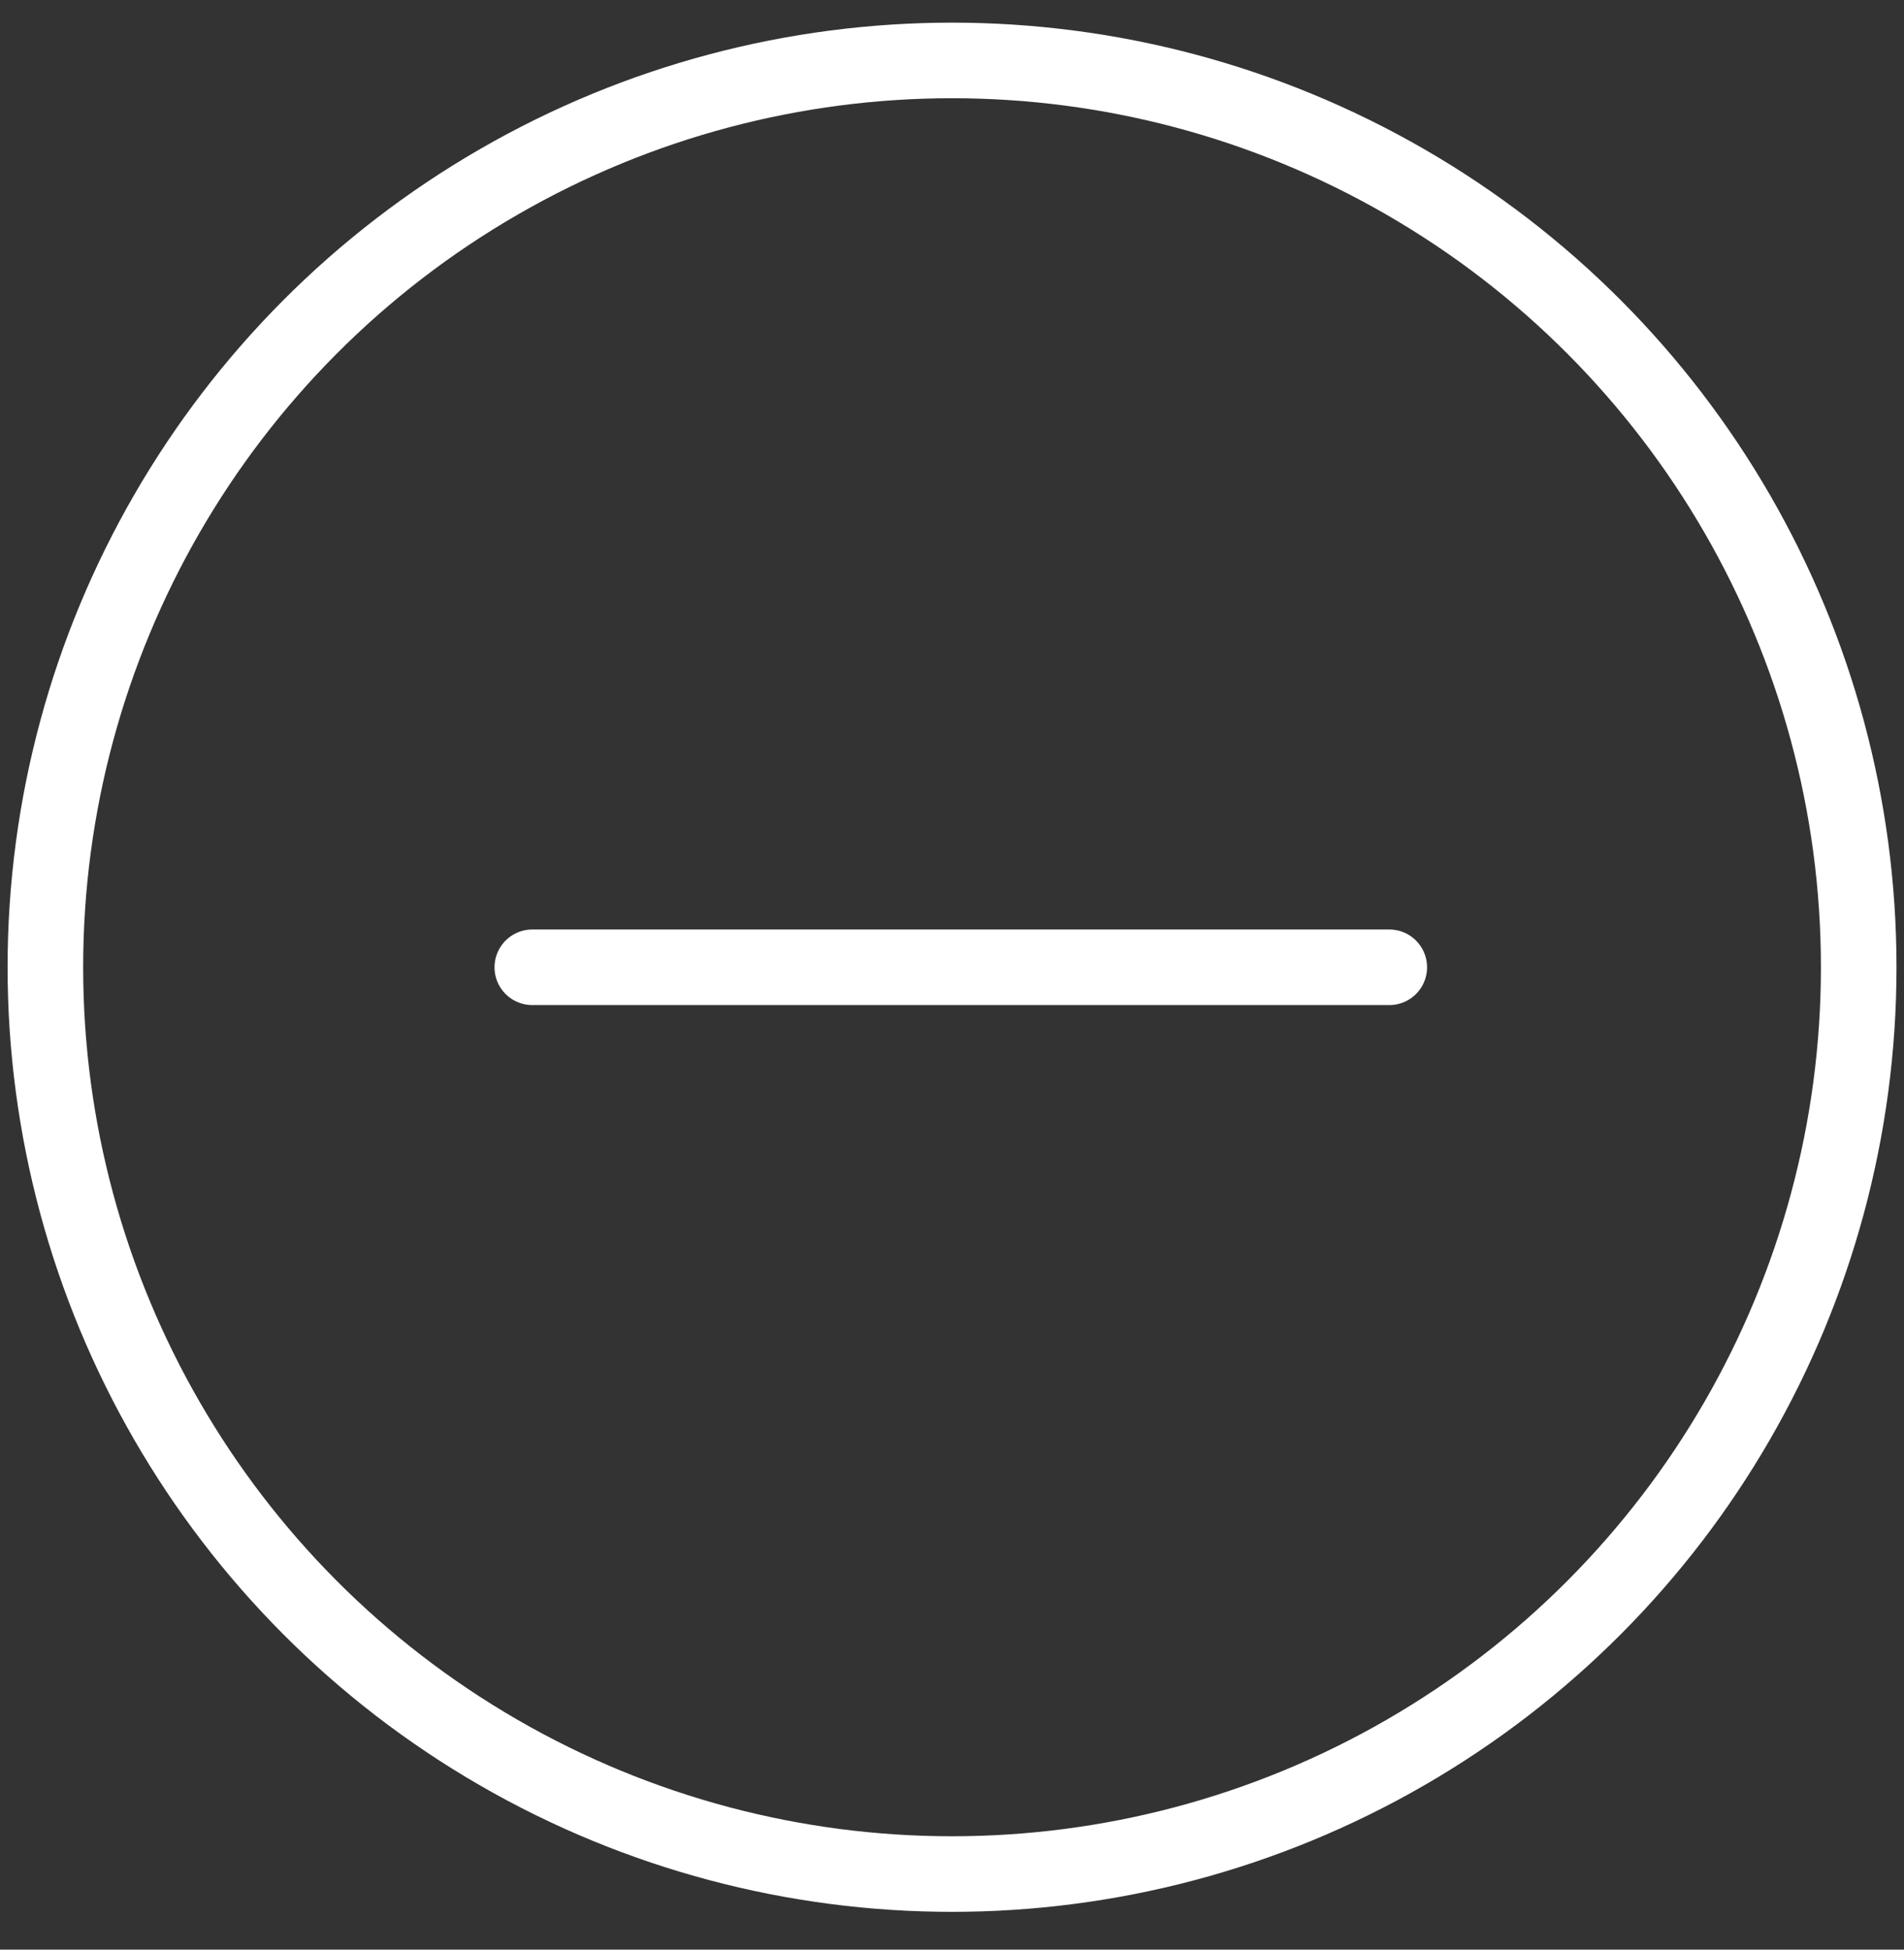
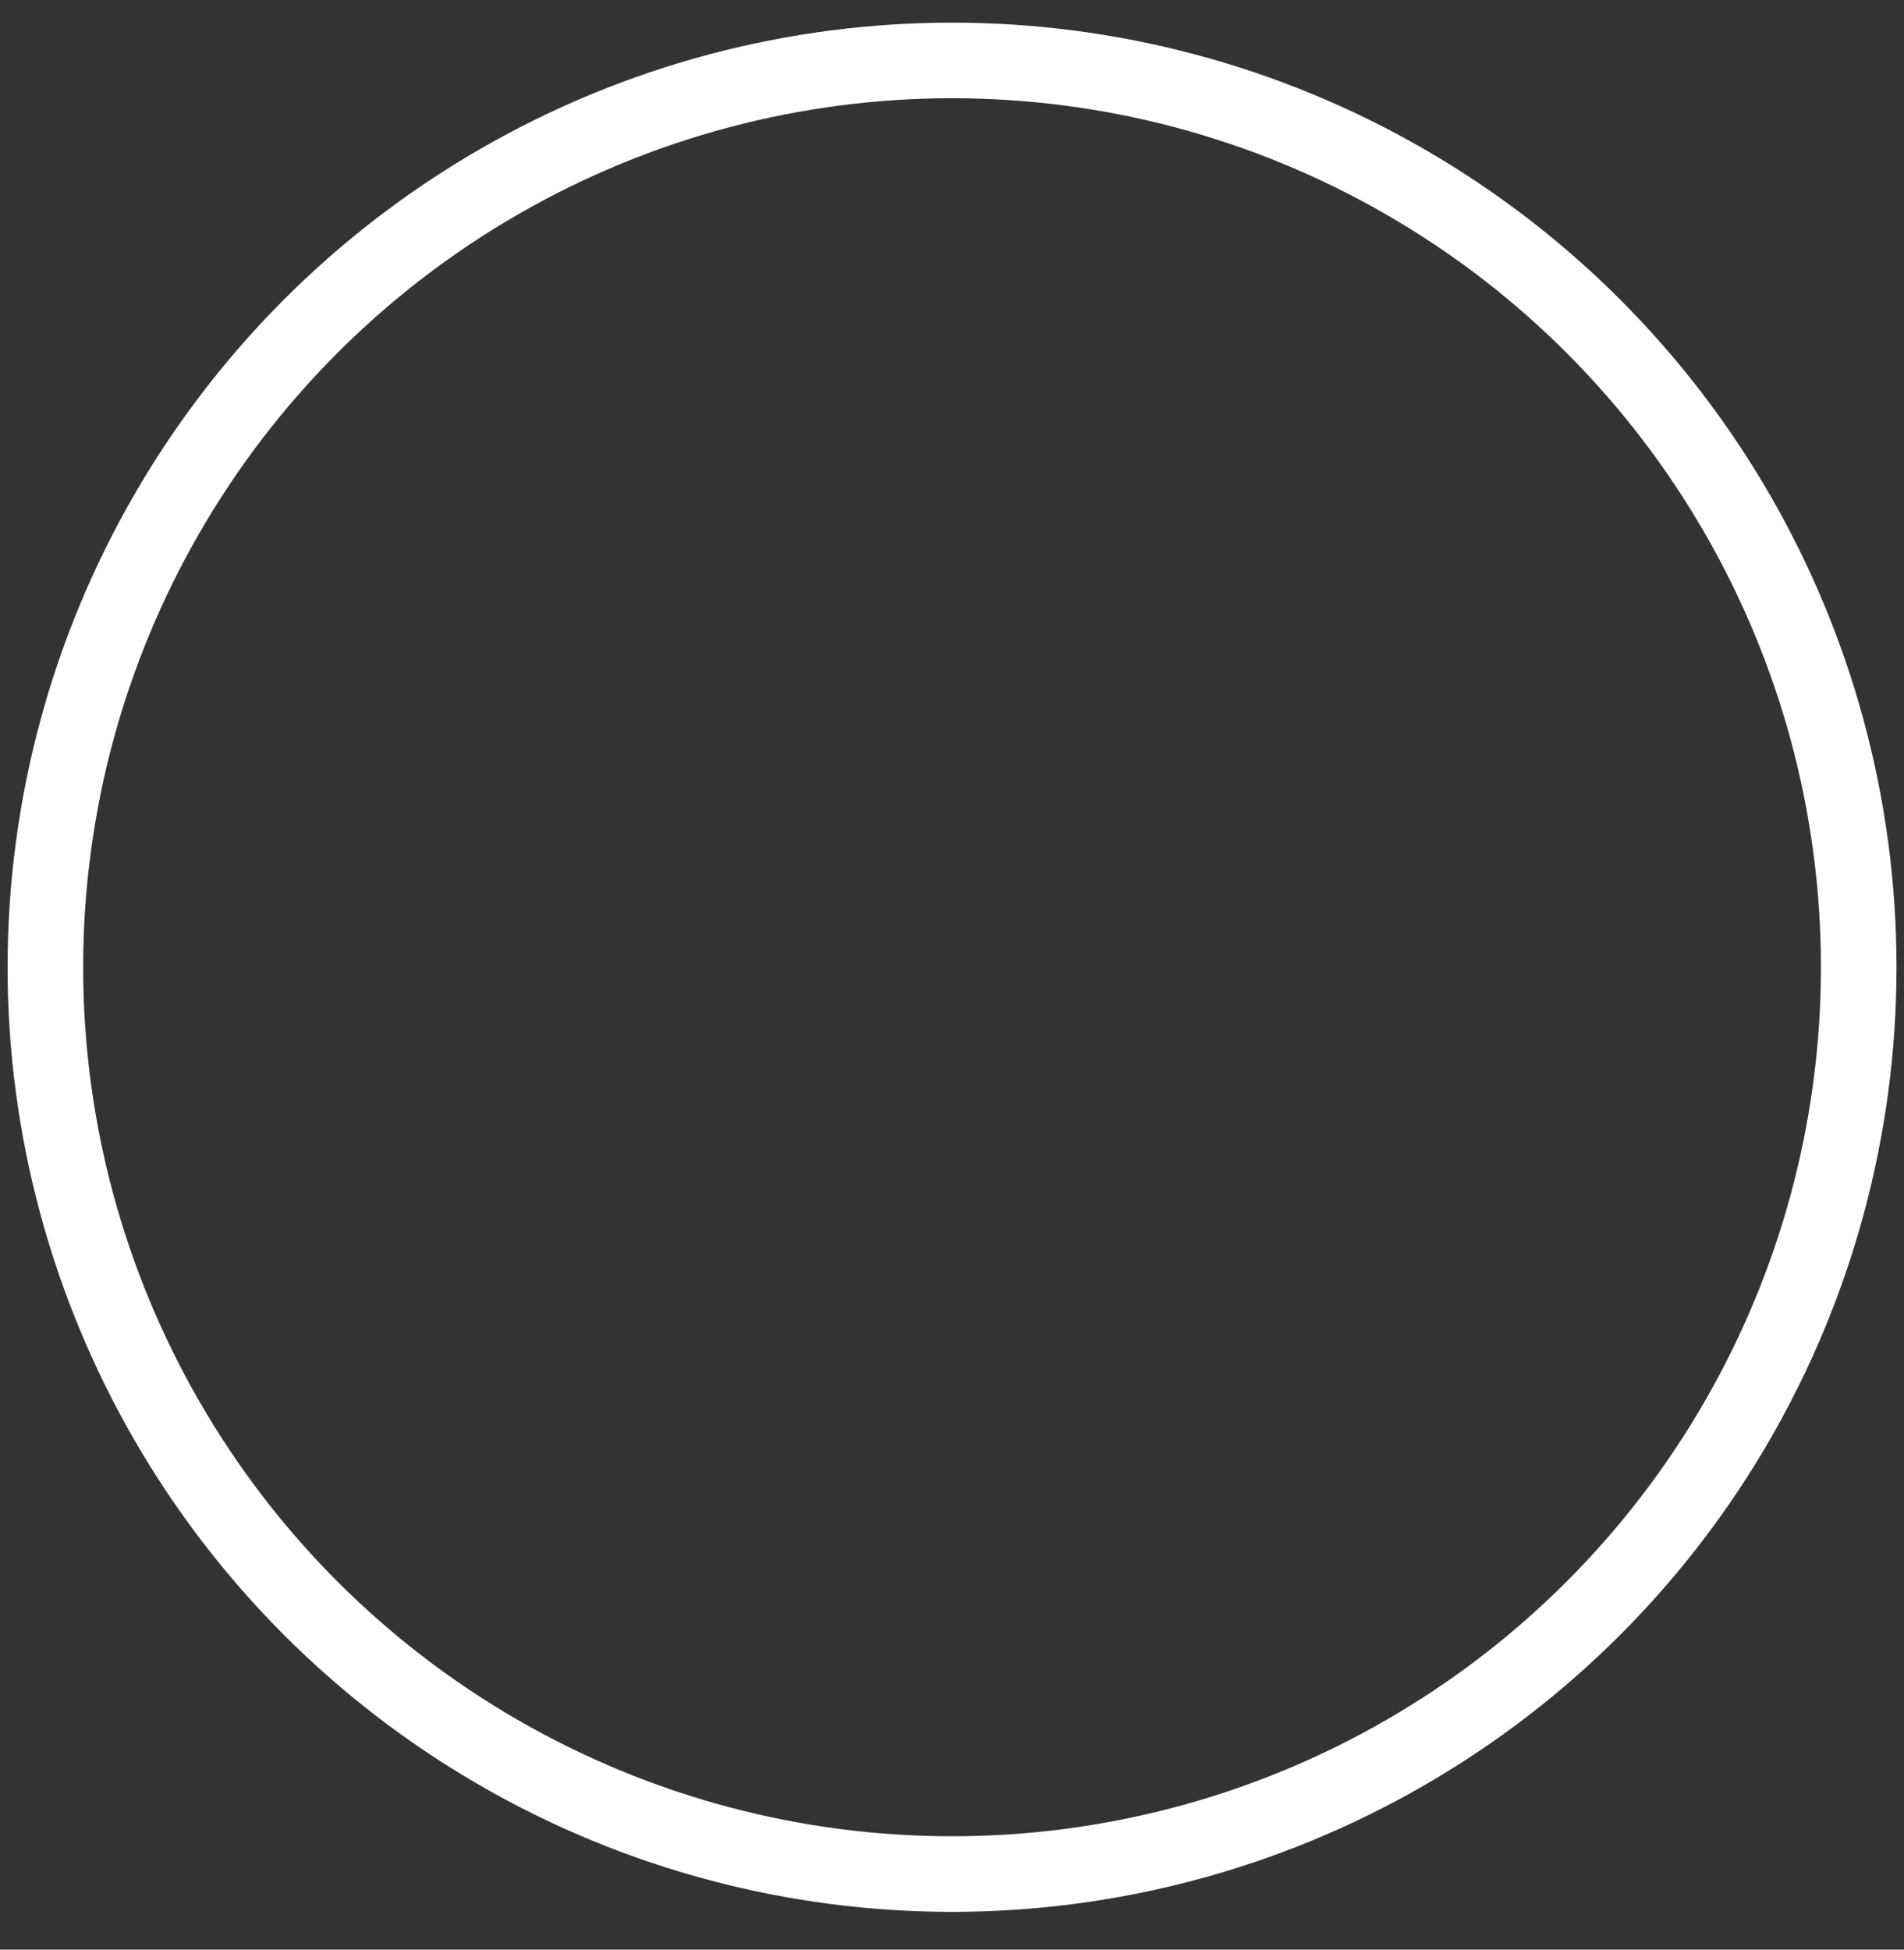
<svg xmlns="http://www.w3.org/2000/svg" width="42" height="43" viewBox="0 0 42 43" fill="none">
  <rect x="0" y="0" width="42" height="43" fill="#333333" stroke="none" />
  <circle cx="21.001" cy="21.333" r="20" stroke="white" stroke-width="1.667" stroke-linecap="round" stroke-linejoin="round" />
-   <path d="M11.742 21.334H30.646" stroke="white" stroke-width="1.667" stroke-linecap="round" stroke-linejoin="round" />
</svg>